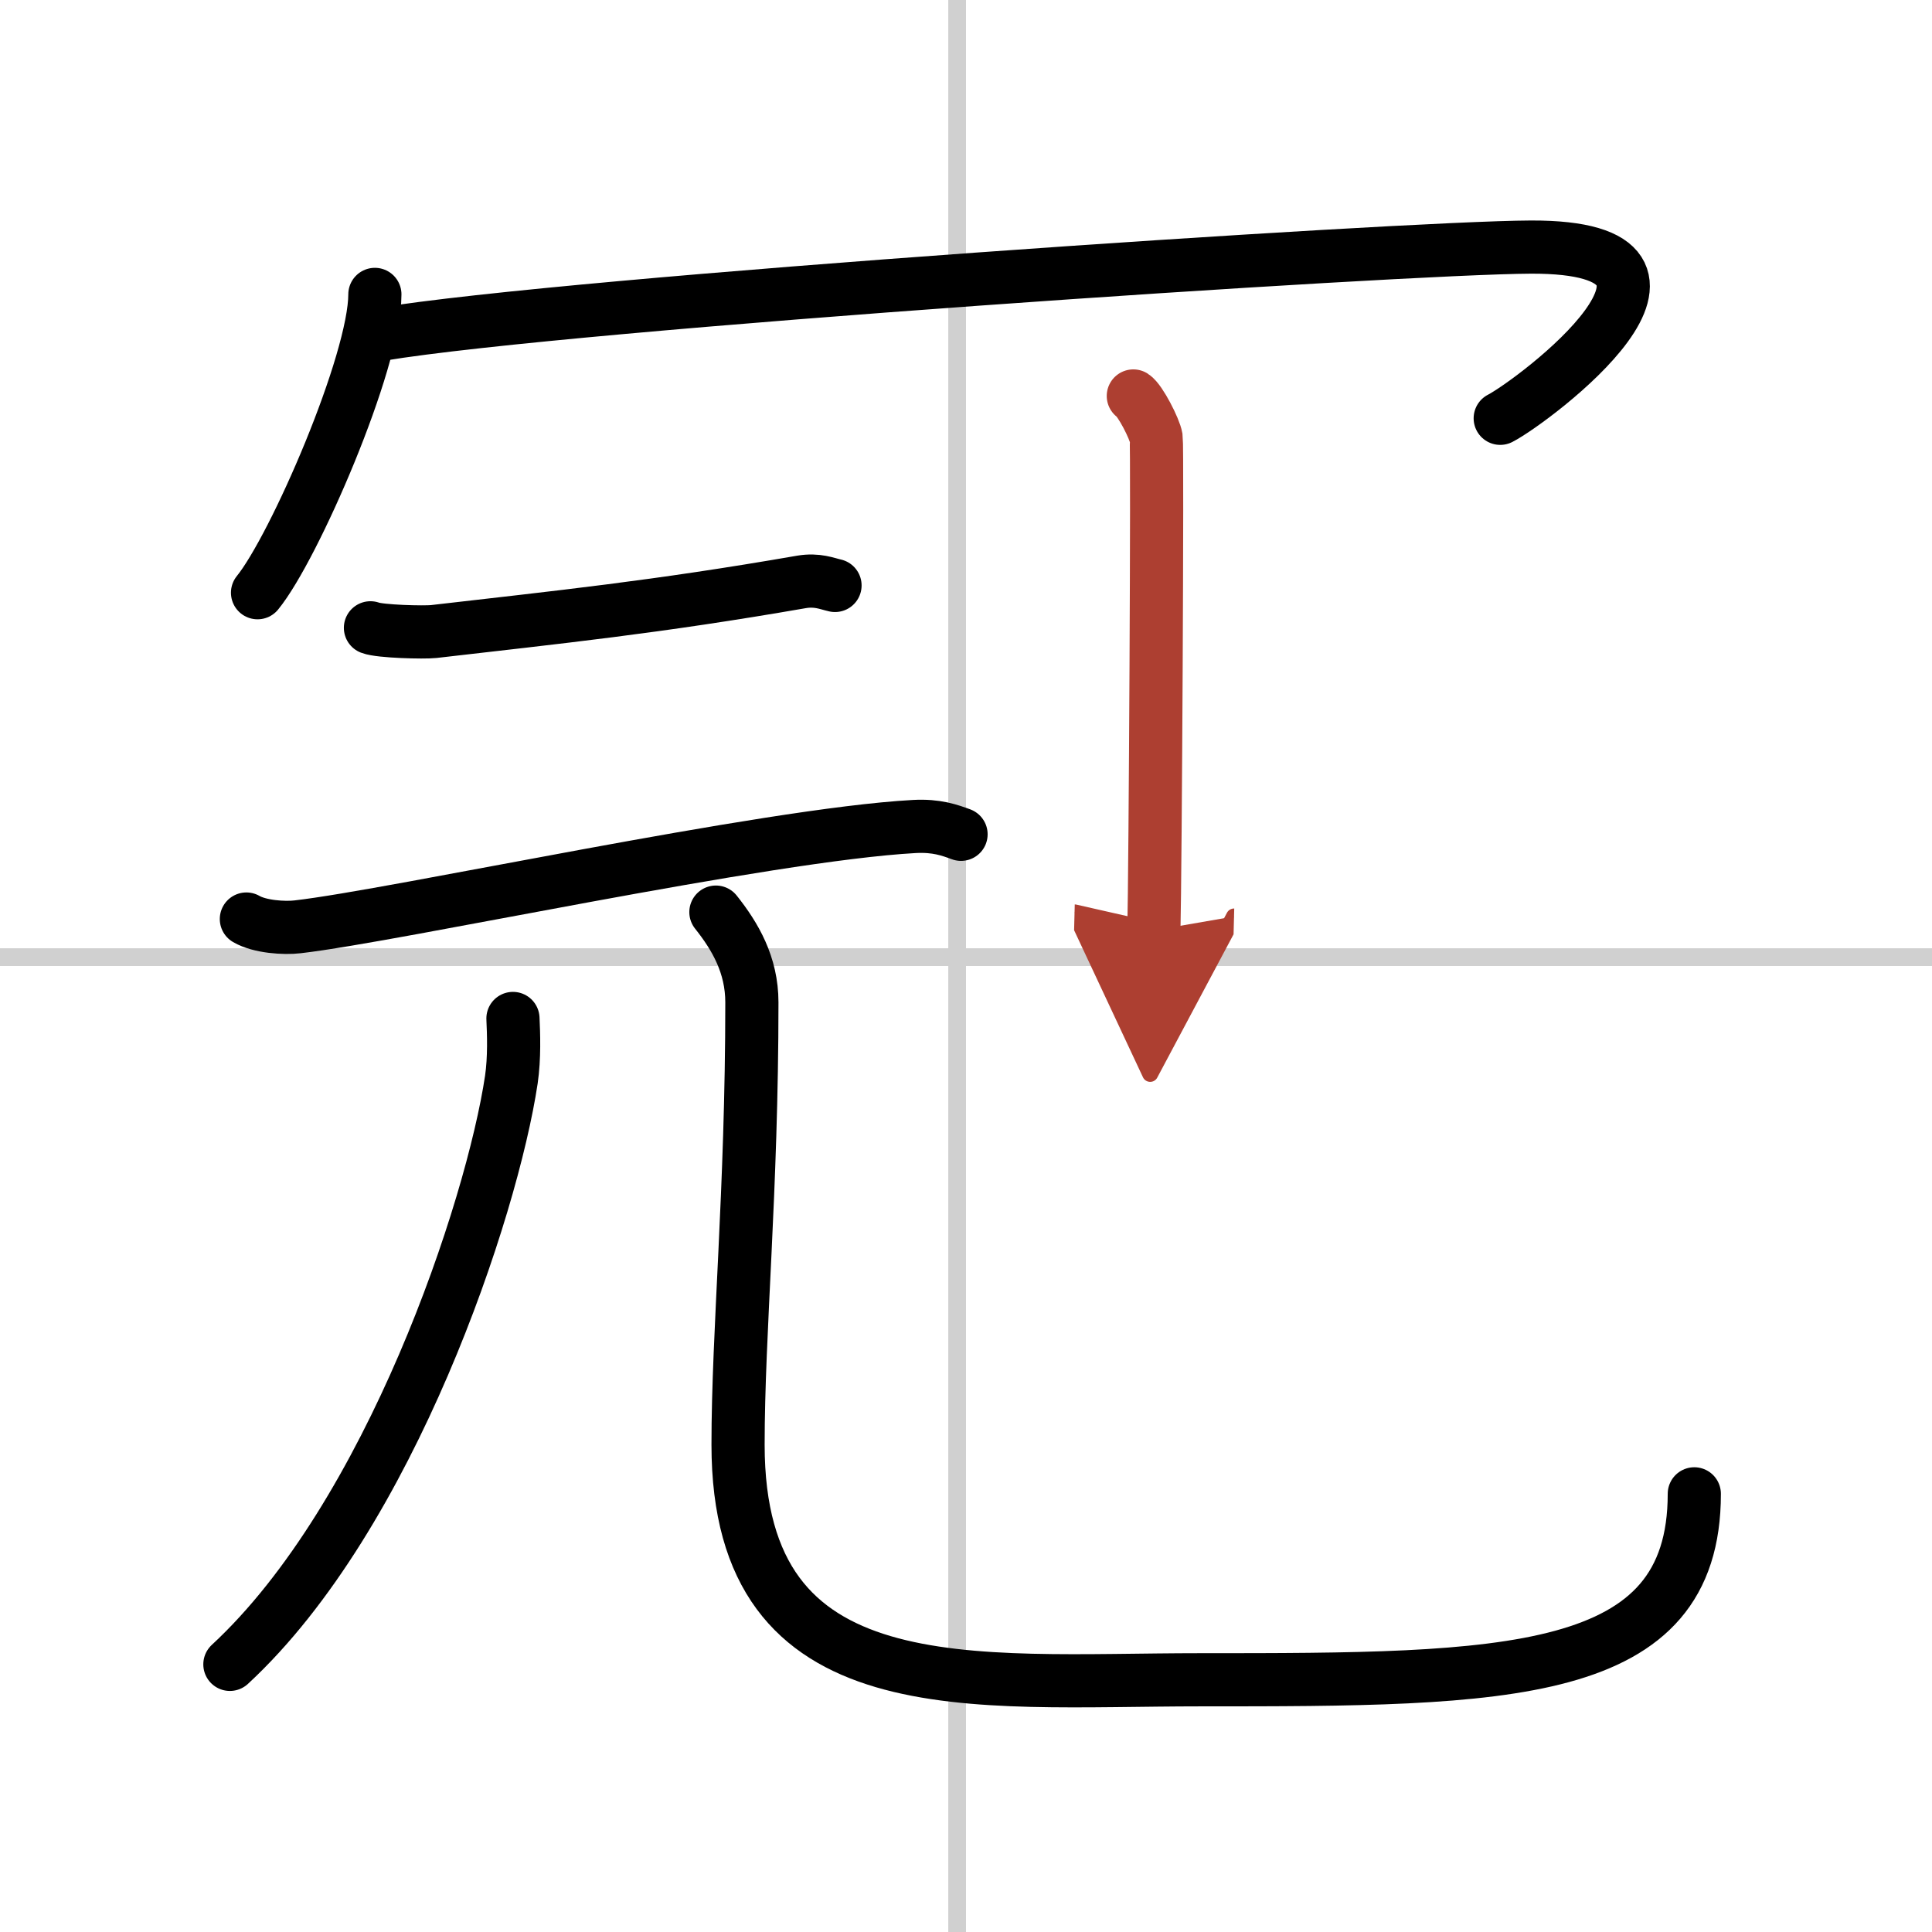
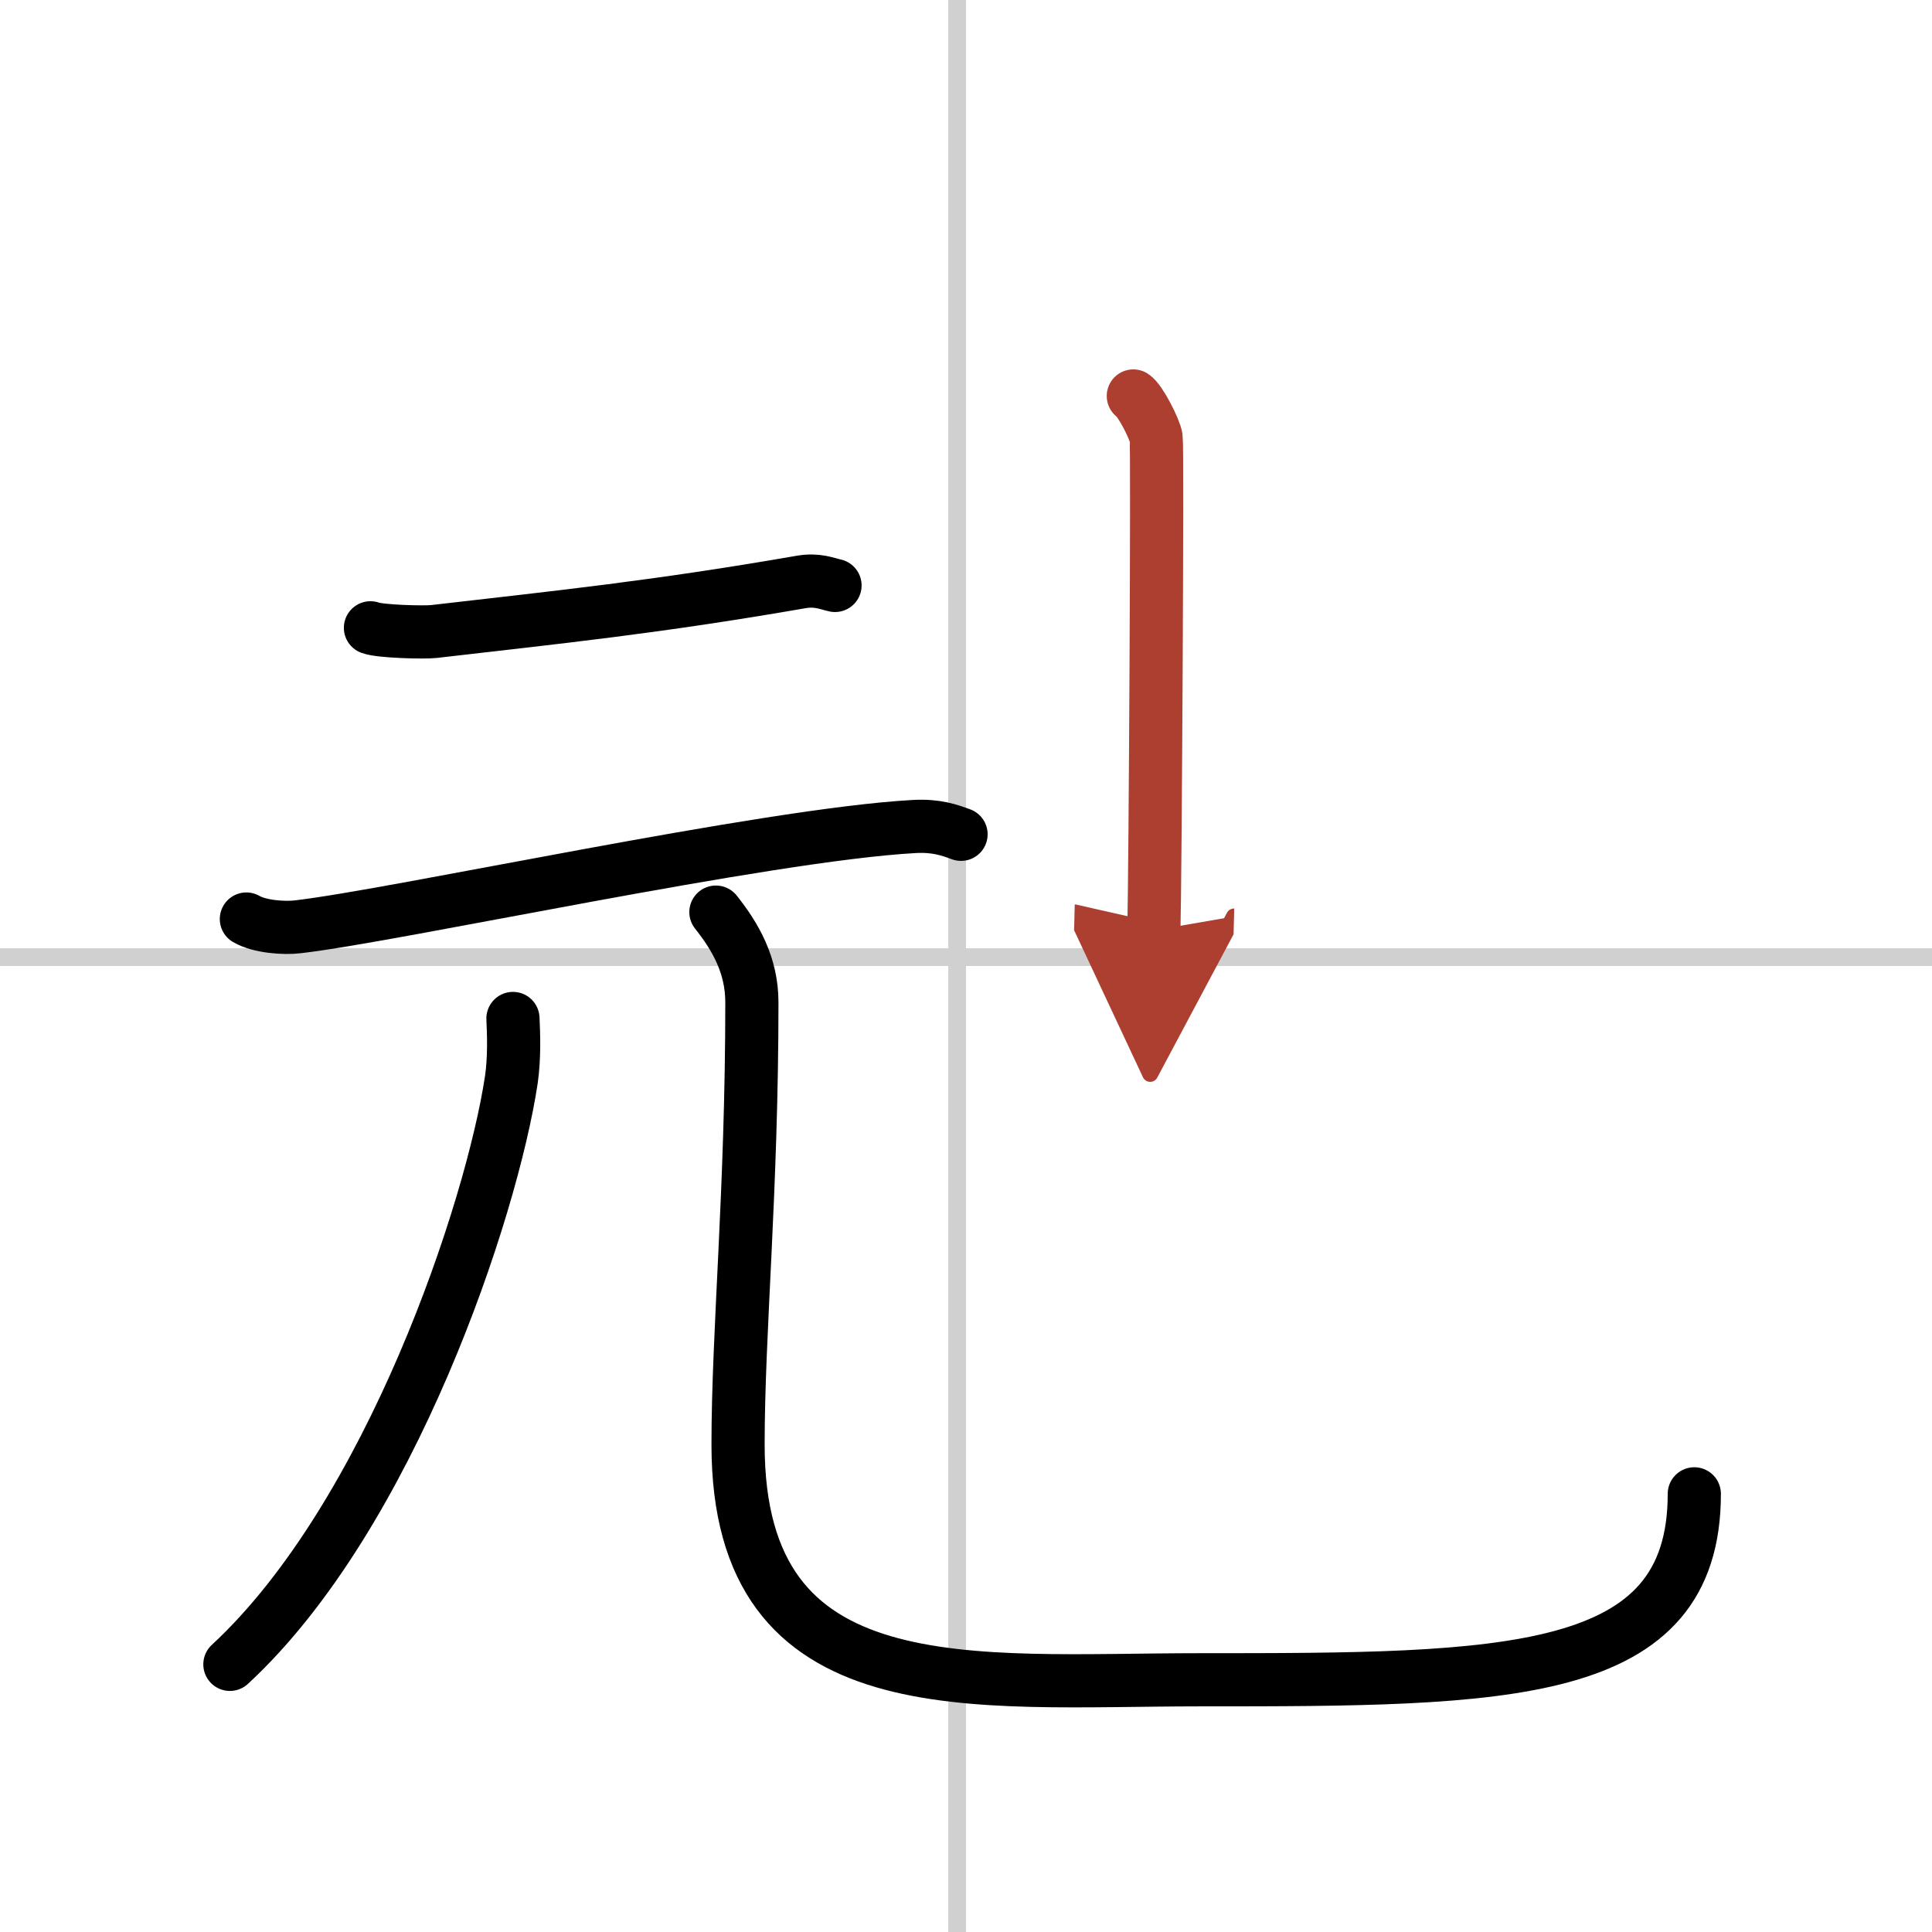
<svg xmlns="http://www.w3.org/2000/svg" width="400" height="400" viewBox="0 0 109 109">
  <defs>
    <marker id="a" markerWidth="4" orient="auto" refX="1" refY="5" viewBox="0 0 10 10">
      <polyline points="0 0 10 5 0 10 1 5" fill="#ad3f31" stroke="#ad3f31" />
    </marker>
  </defs>
  <g fill="none" stroke="#000" stroke-linecap="round" stroke-linejoin="round" stroke-width="3">
-     <rect width="100%" height="100%" fill="#fff" stroke="#fff" />
    <line x1="54" x2="54" y2="109" stroke="#d0d0d0" stroke-width="1" />
    <line x2="109" y1="54" y2="54" stroke="#d0d0d0" stroke-width="1" />
-     <path d="m21.15 16.61c0 3.81-4.55 14.29-6.62 16.83" />
-     <path d="m21.44 18.87c10.68-1.78 57.56-4.9 64.93-4.93 11.81-0.04 0.12 8.71-1.73 9.66" />
    <path d="m20.9 35.42c0.54 0.21 3.03 0.27 3.57 0.21 6.99-0.81 12.53-1.37 20.75-2.8 0.89-0.15 1.44 0.1 1.89 0.2" />
    <path d="m13.9 51.85c0.75 0.44 2.14 0.53 2.89 0.44 5.52-0.63 26.43-5.2 34.79-5.66 1.26-0.07 2.01 0.21 2.64 0.44" />
    <path d="m28.94 57.46c0.04 0.86 0.09 2.22-0.09 3.45-1.09 7.27-6.82 24.61-15.88 32.99" />
    <path d="m40.39 51.46c1.09 1.37 2.03 2.98 2.03 5.09 0 10.7-0.78 18.56-0.78 24.96 0 14.95 13.14 13.26 26.08 13.26 17.28 0 27.87-0.02 27.87-10.49" />
    <path d="m63.94 22.34c0.39 0.25 1.21 1.86 1.29 2.36s-0.05 24.68-0.13 27.79" marker-end="url(#a)" stroke="#ad3f31" />
  </g>
</svg>